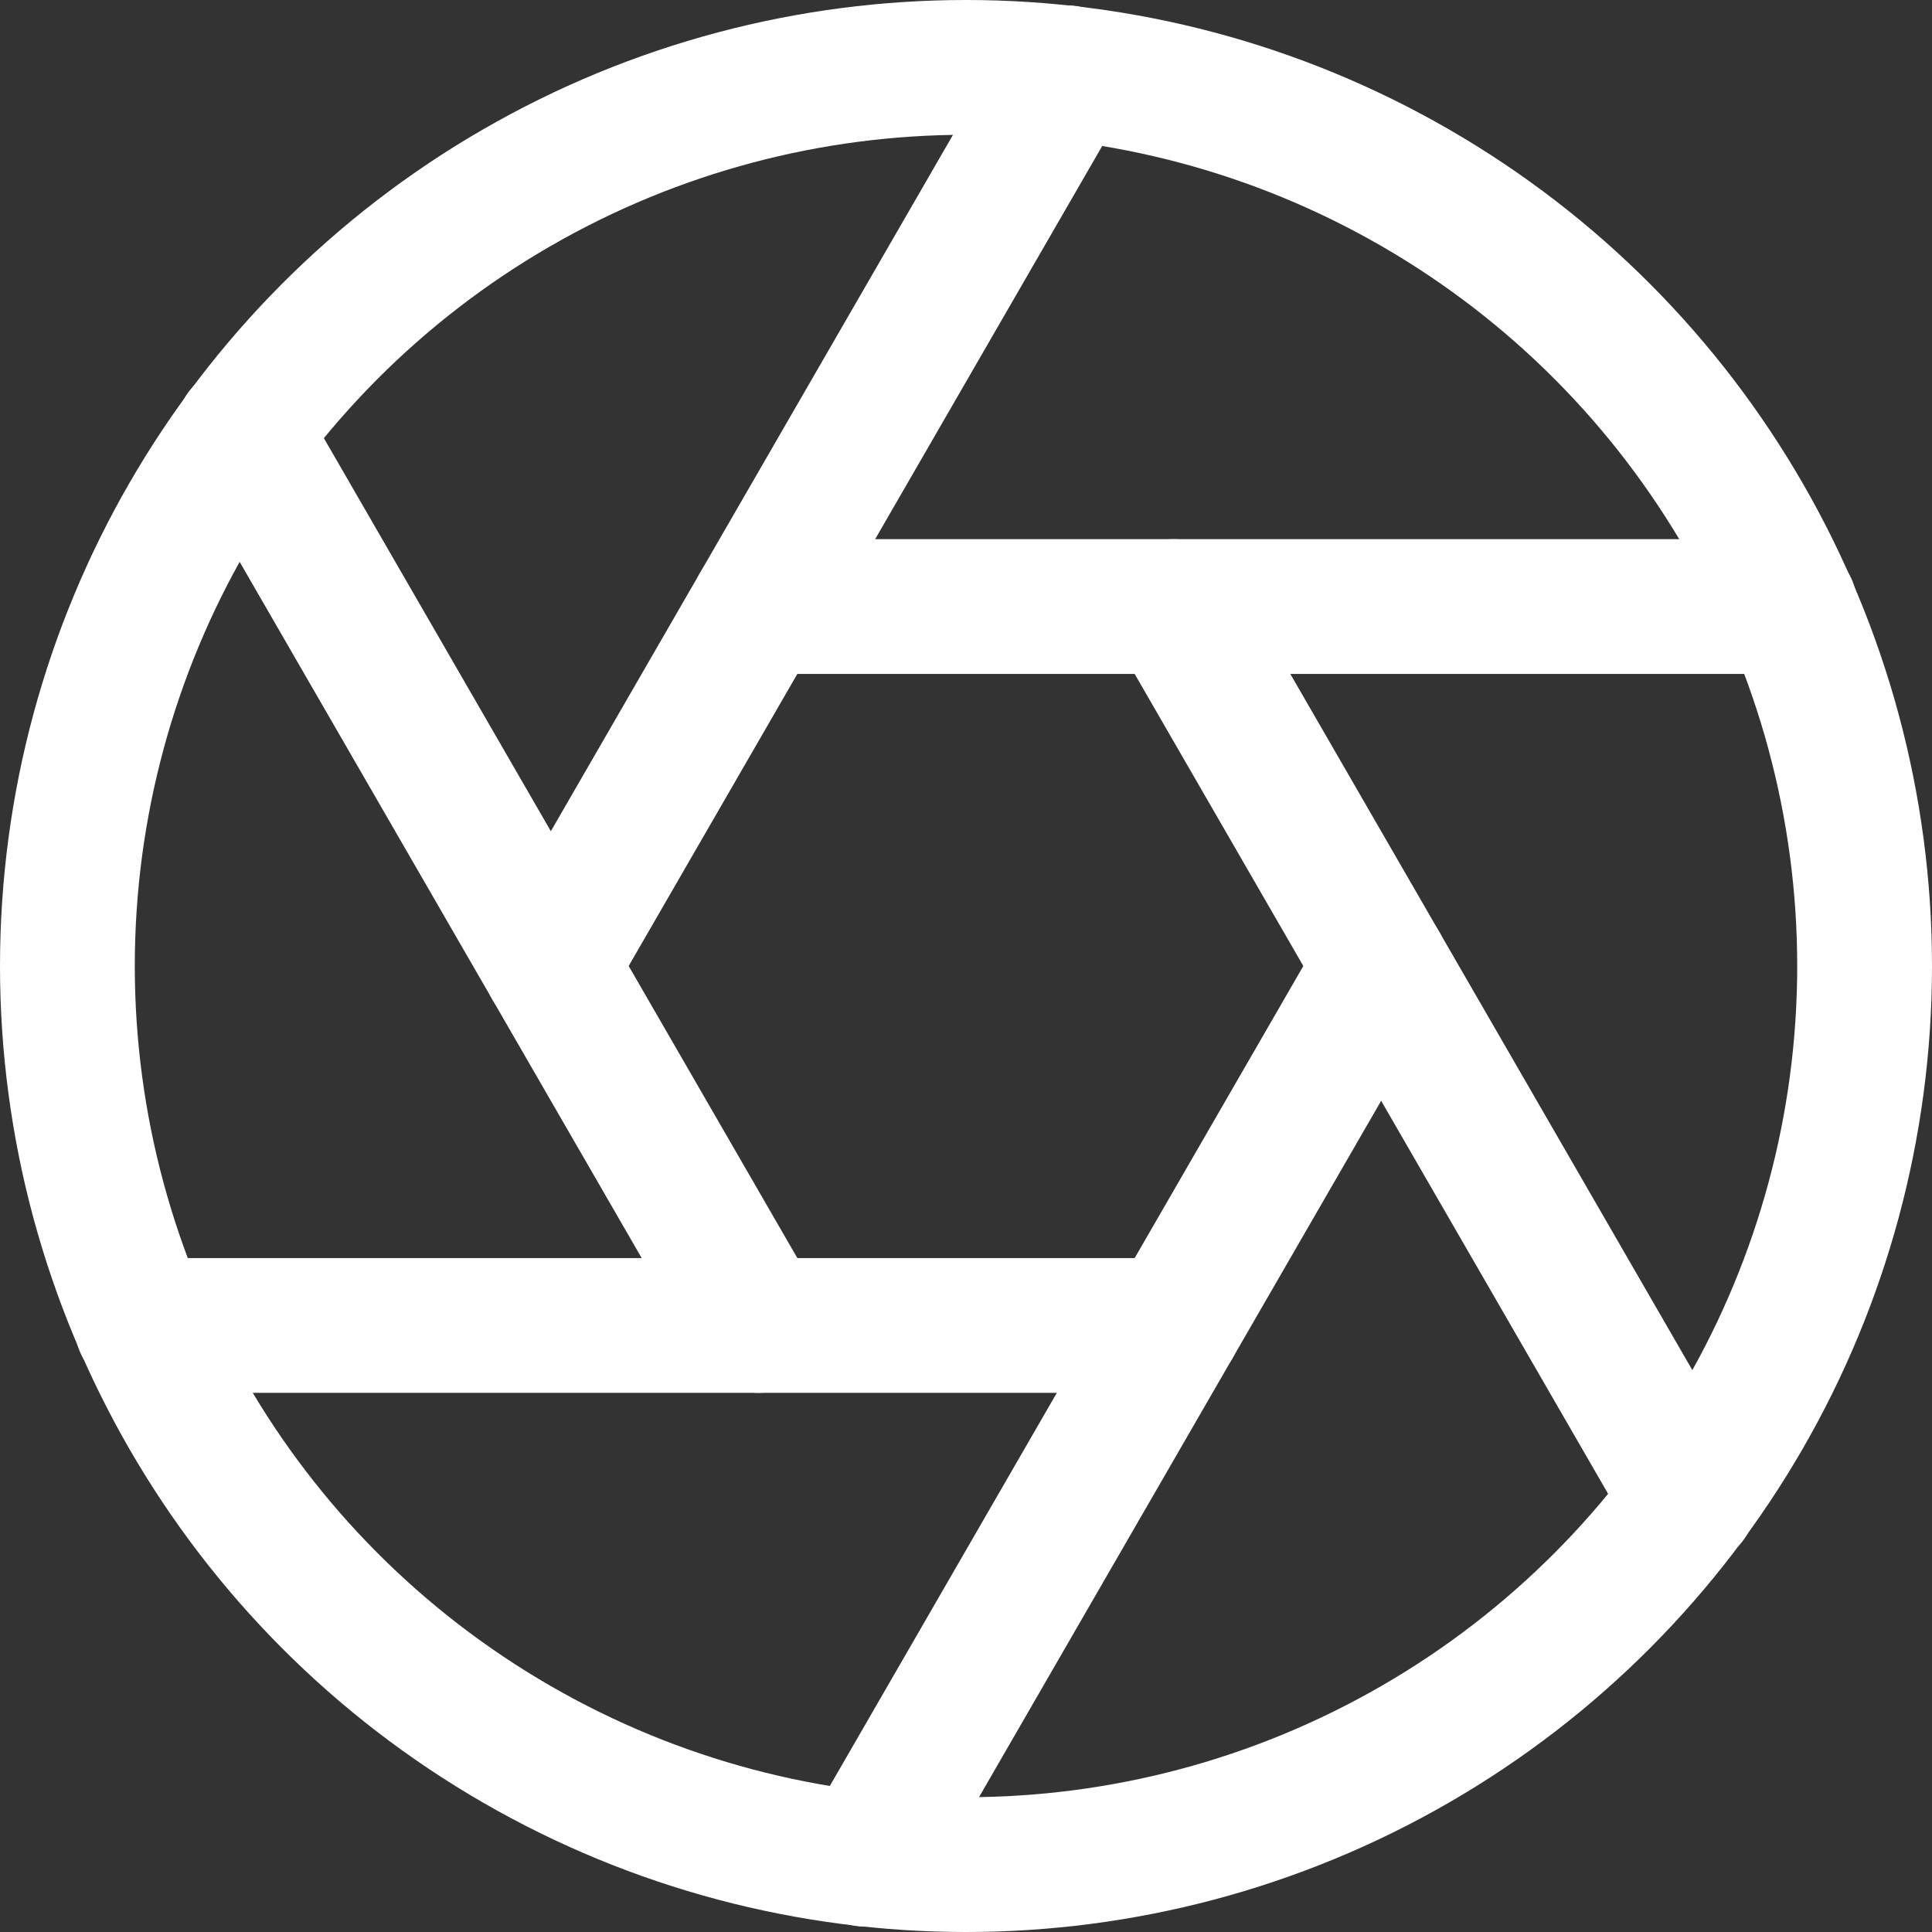
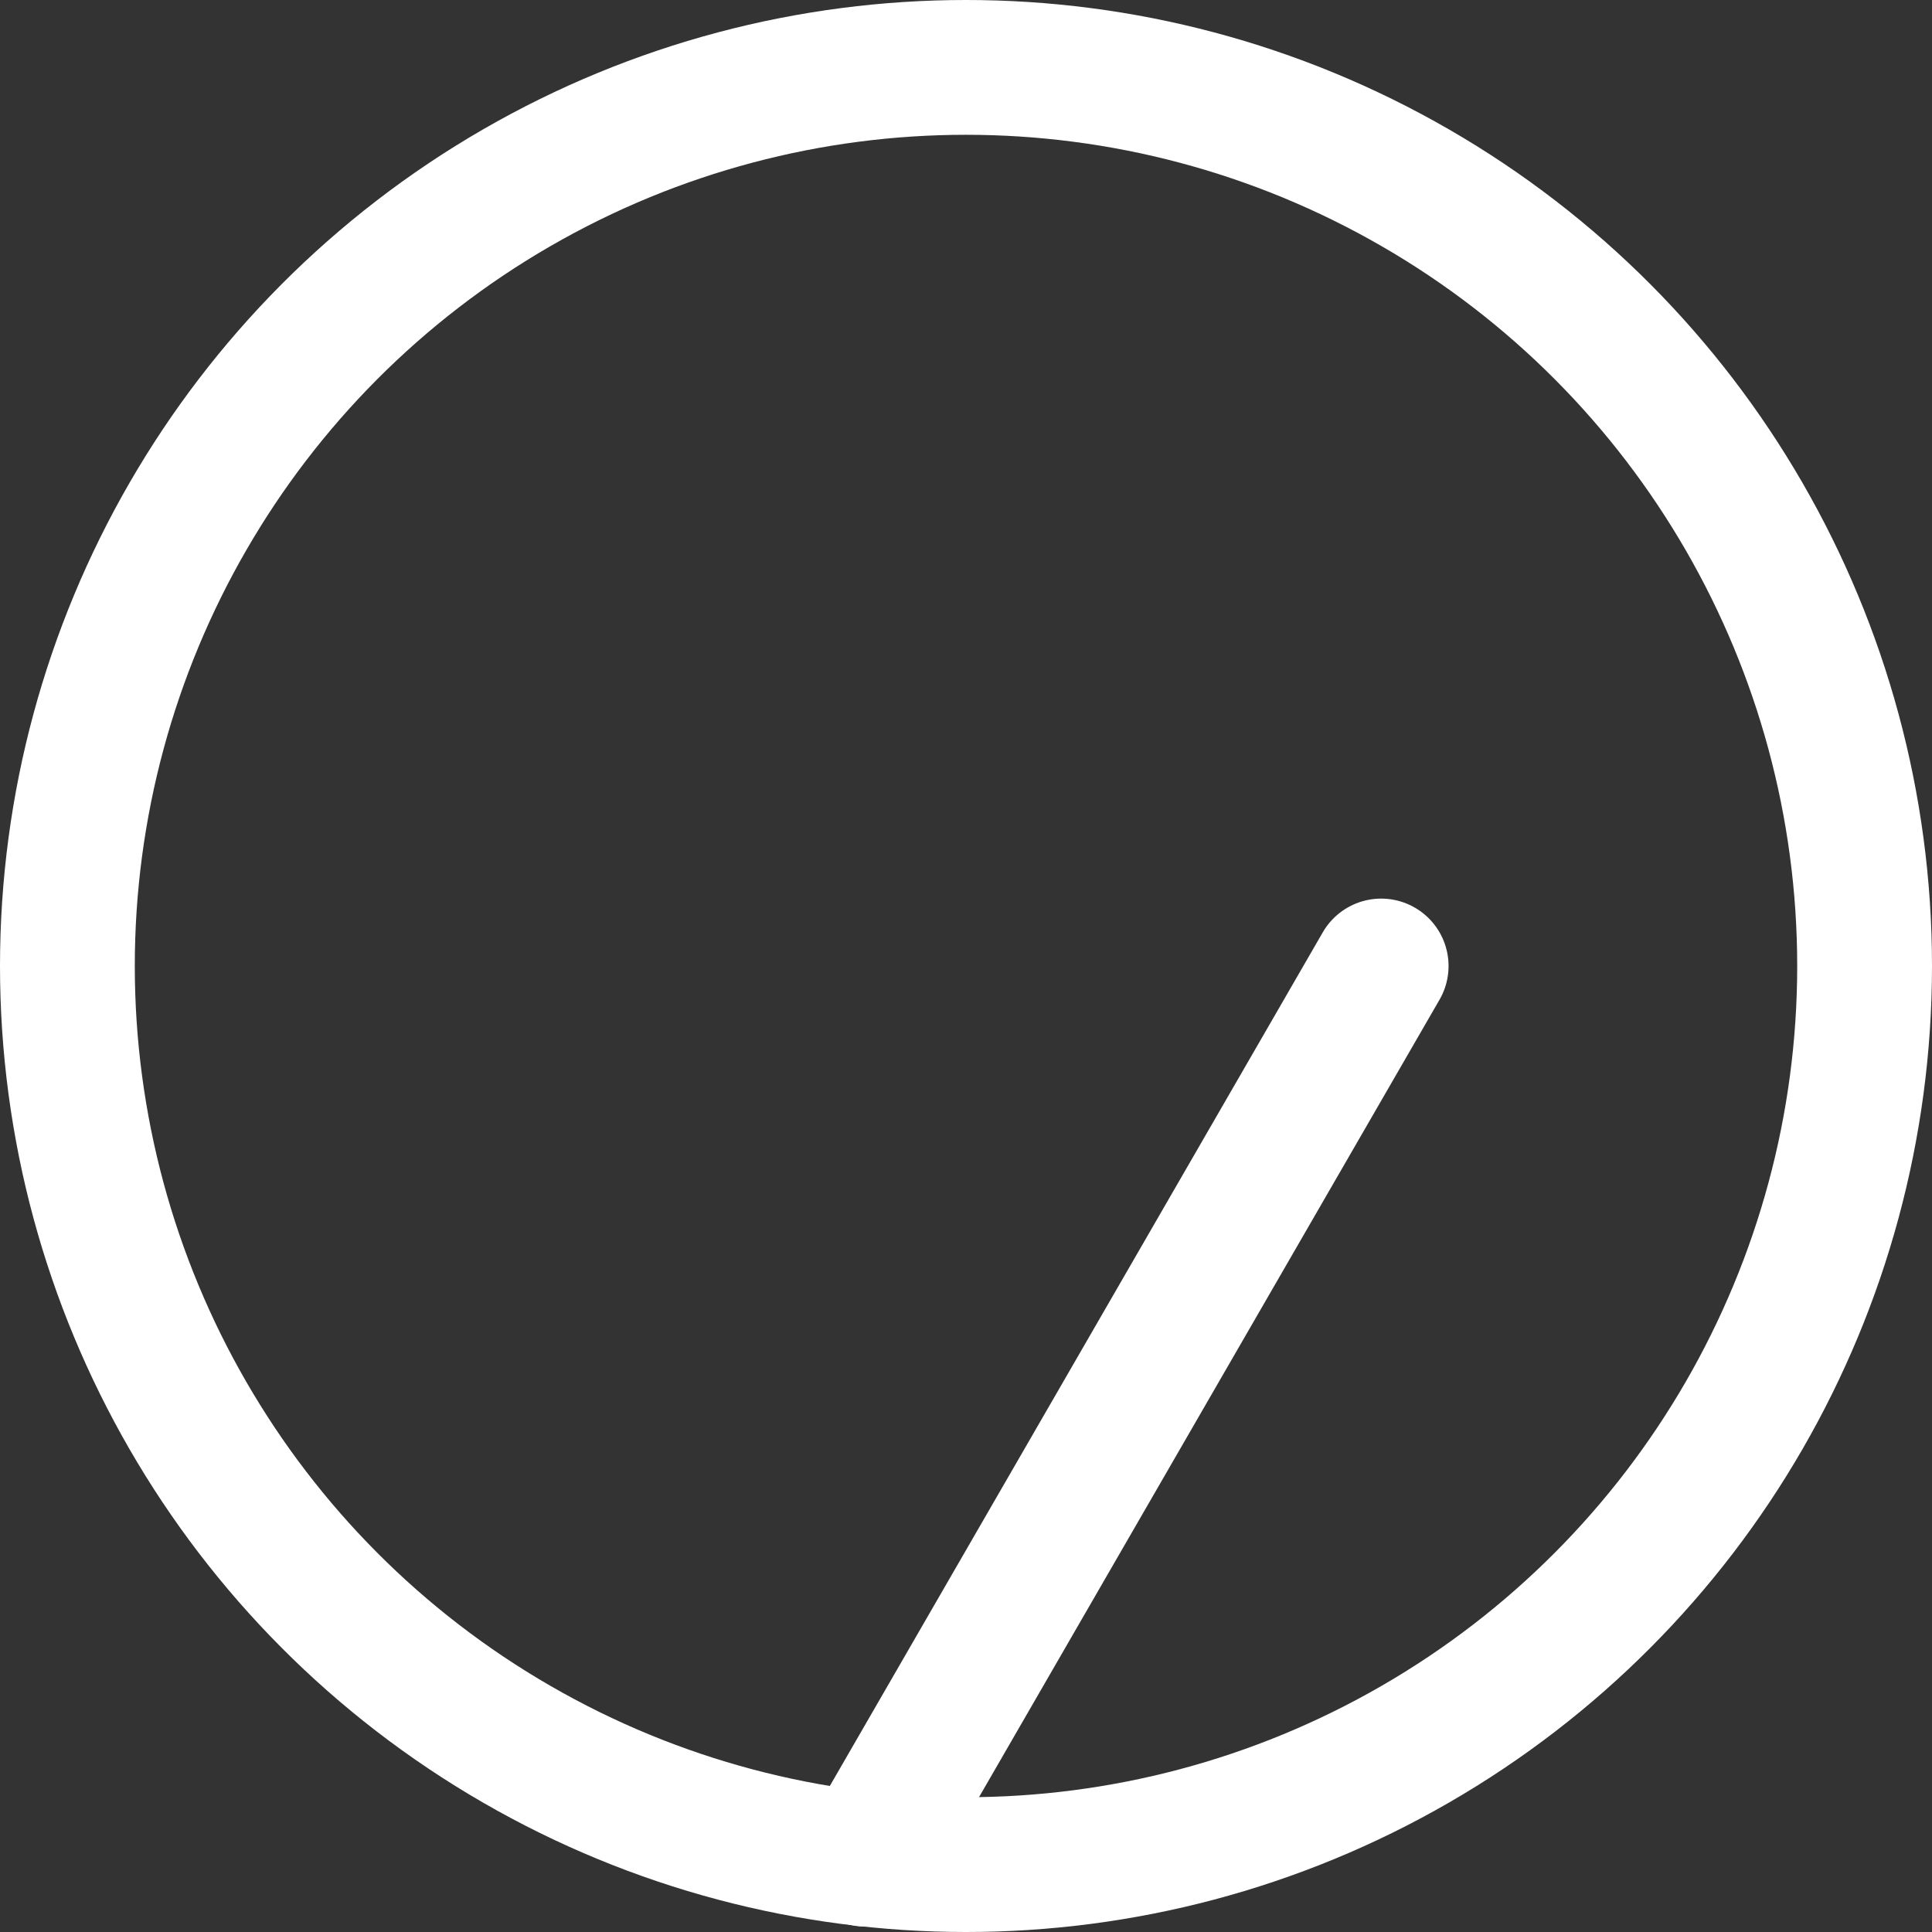
<svg xmlns="http://www.w3.org/2000/svg" width="21.5px" height="21.5px" viewBox="0 0 21.5 21.5" version="1.1">
  <rect x="0" y="0" width="21.5" height="21.5" fill="#333333" stroke="none" />
  <title>aperture</title>
  <g id="designs_v2.2" stroke="none" stroke-width="1" fill="none" fill-rule="evenodd" stroke-linecap="round" stroke-linejoin="round">
    <g id="emb_business_solutions_designs_202303_rs" transform="translate(-177.25, -2443.25)" stroke="#FFFFFF" stroke-width="1.5">
      <g id="aperture" transform="translate(178, 2444)">
        <circle id="Oval" cx="10" cy="10" r="10" />
-         <line x1="12.31" y1="6" x2="18.05" y2="15.94" id="Path" />
-         <line x1="7.69" y1="6" x2="19.17" y2="6" id="Path" />
-         <line x1="5.38" y1="10" x2="11.12" y2="0.06" id="Path" />
-         <line x1="7.69" y1="14" x2="1.95" y2="4.06" id="Path" />
-         <line x1="12.31" y1="14" x2="0.83" y2="14" id="Path" />
        <line x1="14.62" y1="10" x2="8.88" y2="19.94" id="Path" />
      </g>
    </g>
  </g>
</svg>